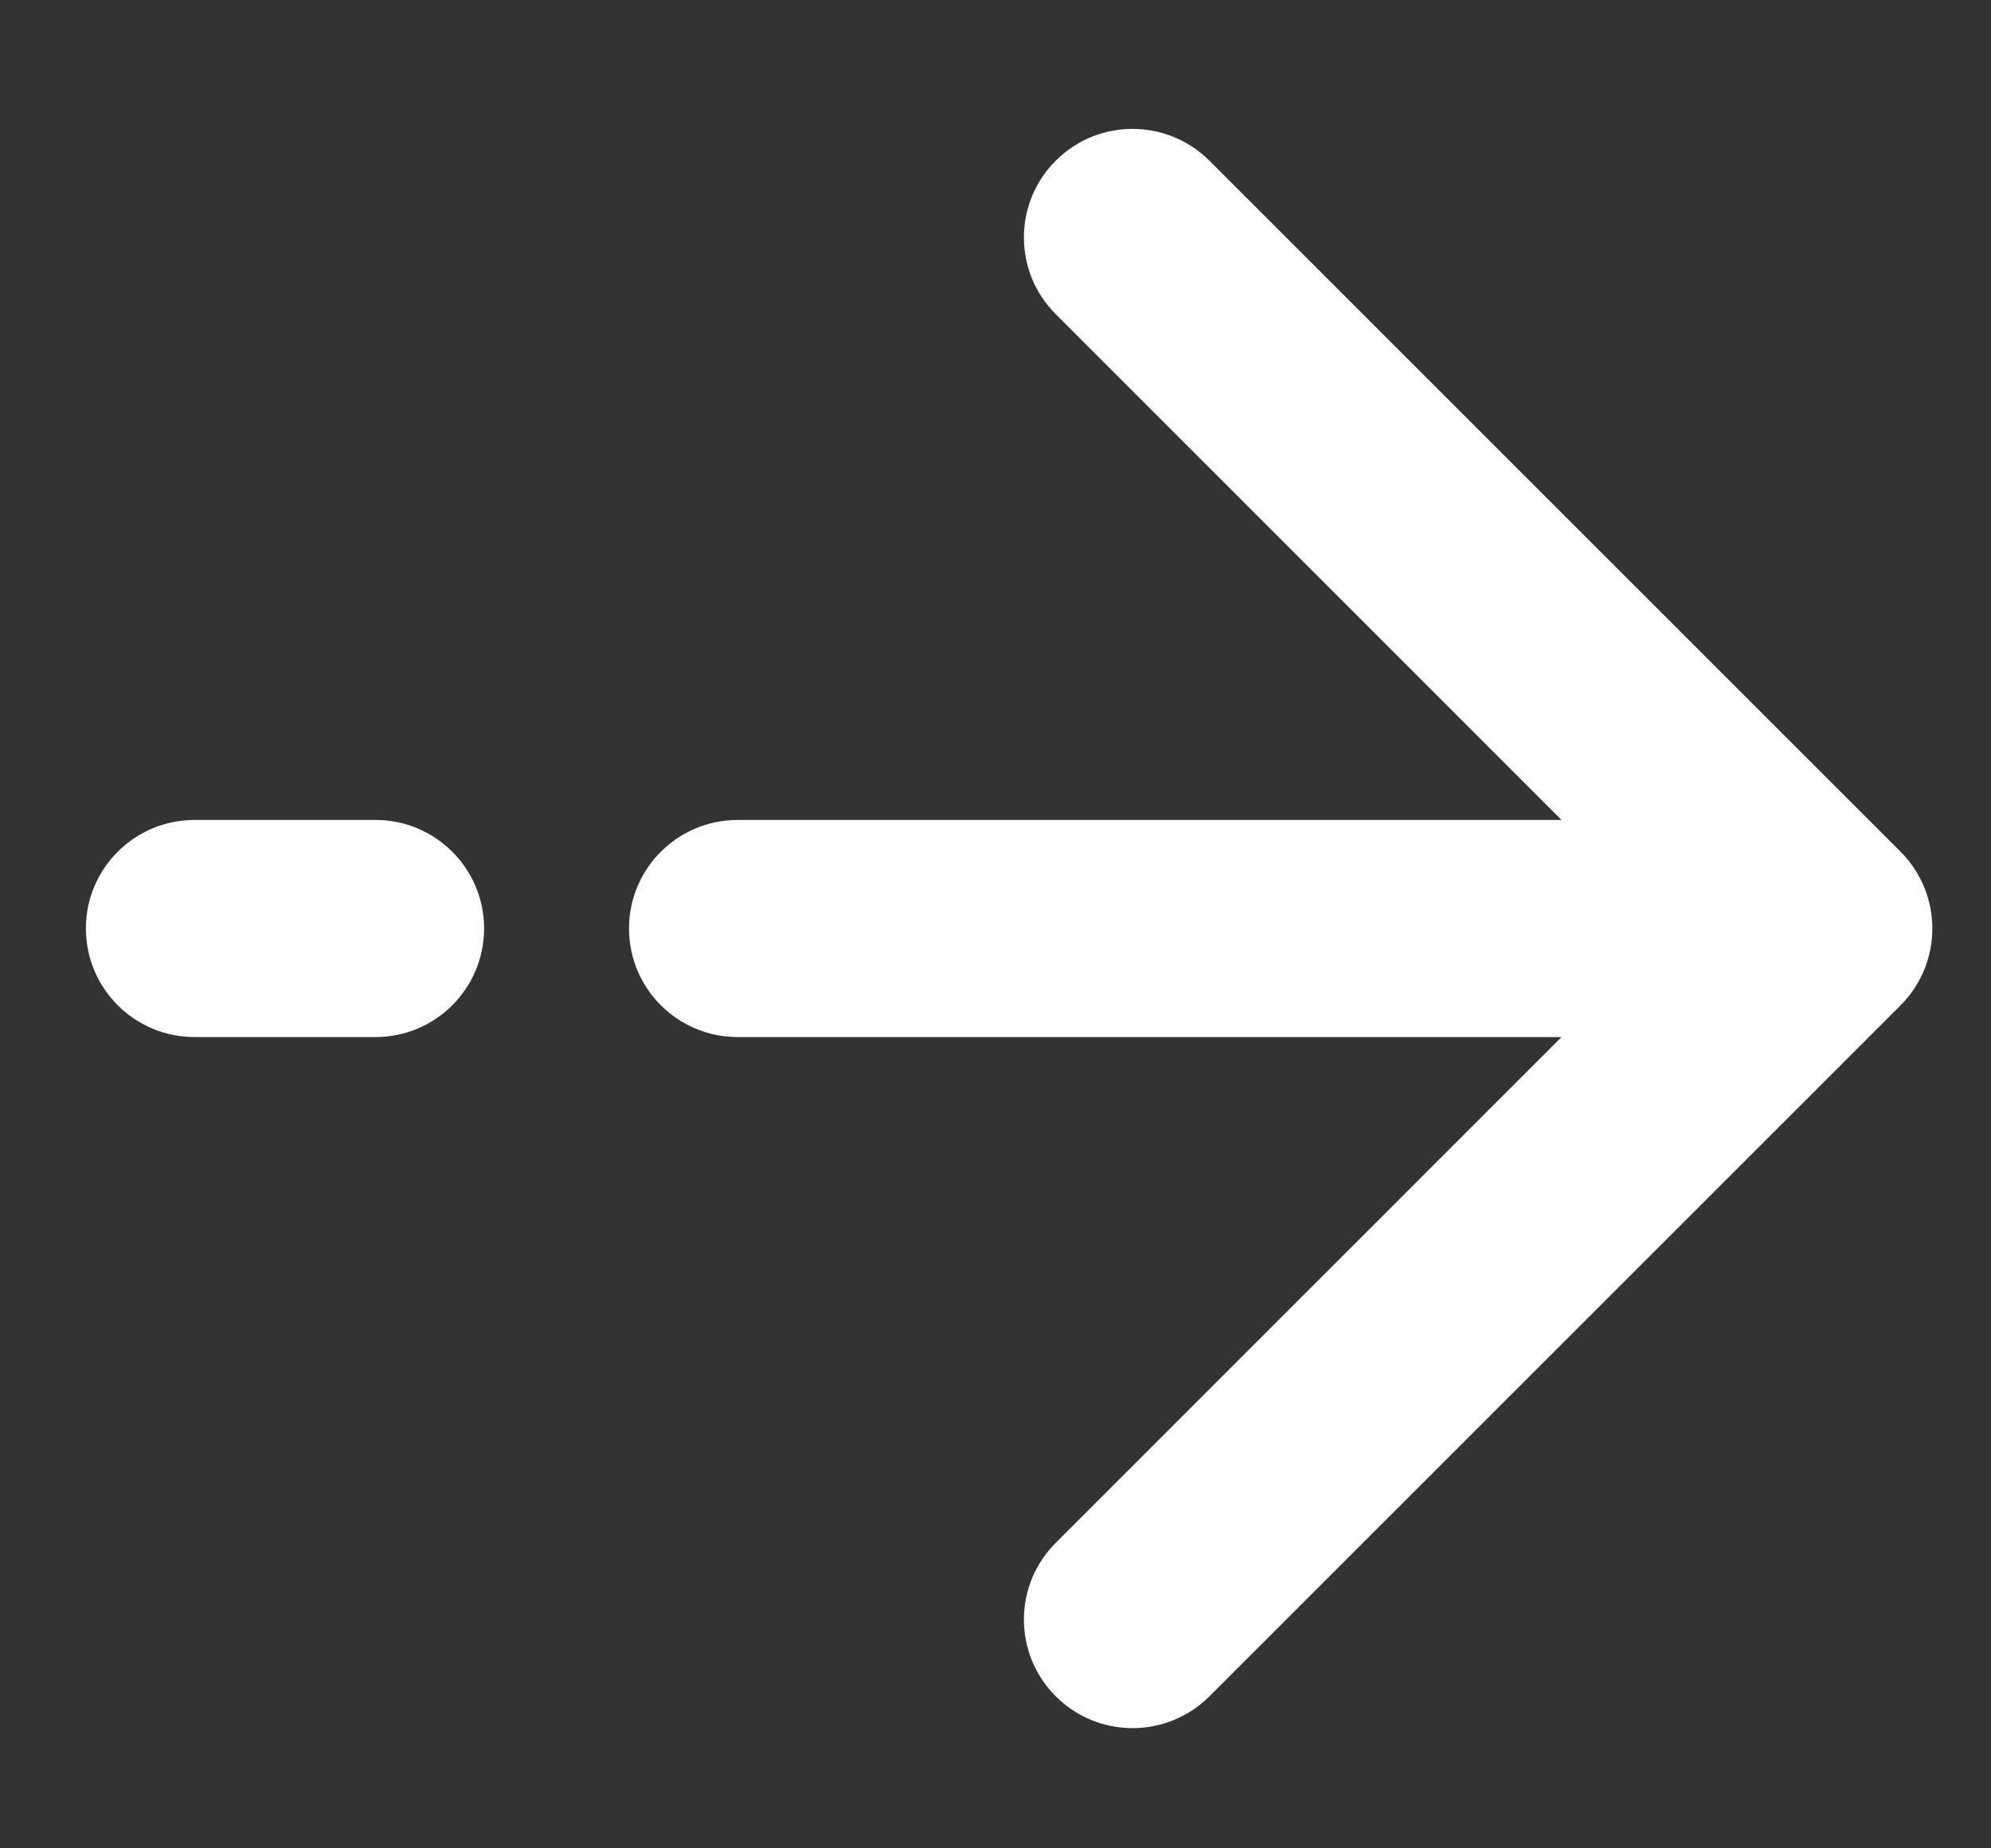
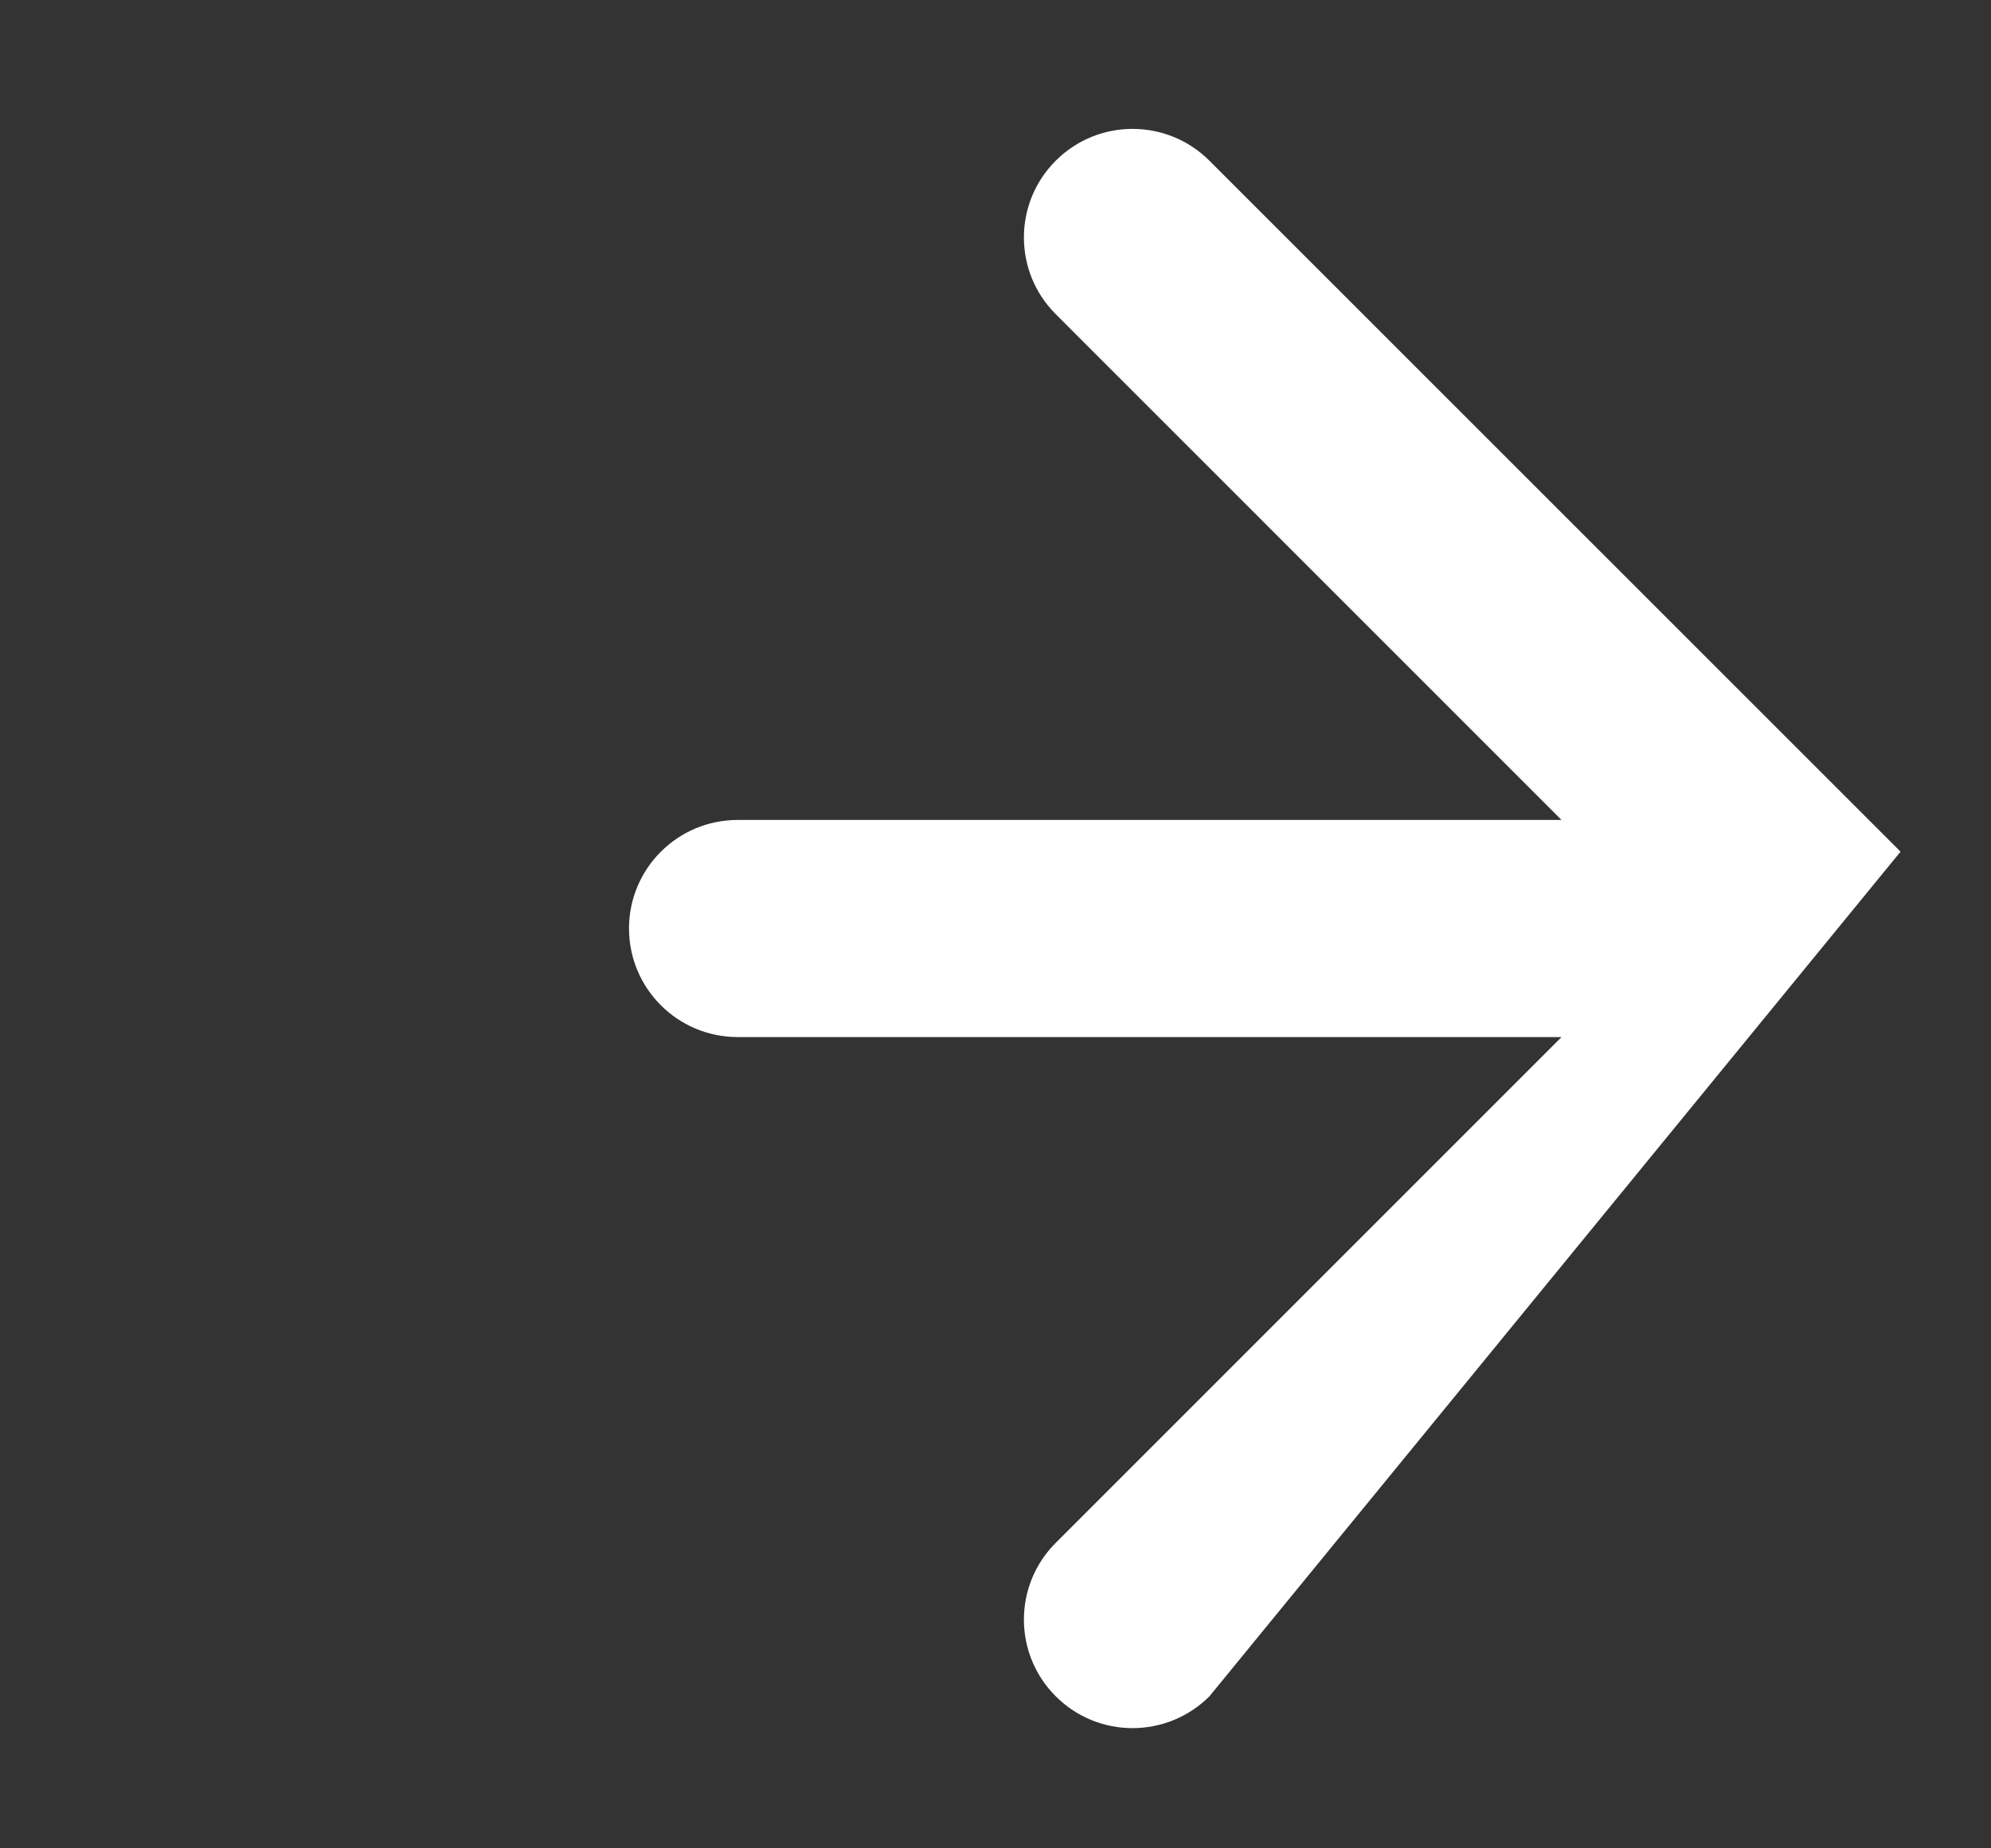
<svg xmlns="http://www.w3.org/2000/svg" width="14" height="13" viewBox="0 0 14 13" fill="none">
  <rect x="0" y="0" width="14" height="13" fill="#333333" stroke="none" />
-   <path fill-rule="evenodd" clip-rule="evenodd" d="M8.504 1.13L13.364 5.99C13.662 6.289 13.662 6.772 13.364 7.071L8.504 11.931C8.205 12.229 7.722 12.229 7.424 11.931C7.125 11.633 7.125 11.149 7.424 10.851L10.98 7.294H5.187C4.765 7.294 4.423 6.952 4.423 6.53C4.423 6.109 4.765 5.767 5.187 5.767H10.98L7.424 2.21C7.125 1.912 7.125 1.428 7.424 1.13C7.722 0.832 8.205 0.832 8.504 1.13Z" fill="white" />
-   <path fill-rule="evenodd" clip-rule="evenodd" d="M0.604 6.53C0.604 6.109 0.946 5.767 1.368 5.767H2.641C3.062 5.767 3.404 6.109 3.404 6.53C3.404 6.952 3.062 7.294 2.641 7.294H1.368C0.946 7.294 0.604 6.952 0.604 6.53Z" fill="white" />
+   <path fill-rule="evenodd" clip-rule="evenodd" d="M8.504 1.13L13.364 5.99L8.504 11.931C8.205 12.229 7.722 12.229 7.424 11.931C7.125 11.633 7.125 11.149 7.424 10.851L10.98 7.294H5.187C4.765 7.294 4.423 6.952 4.423 6.53C4.423 6.109 4.765 5.767 5.187 5.767H10.98L7.424 2.21C7.125 1.912 7.125 1.428 7.424 1.13C7.722 0.832 8.205 0.832 8.504 1.13Z" fill="white" />
</svg>